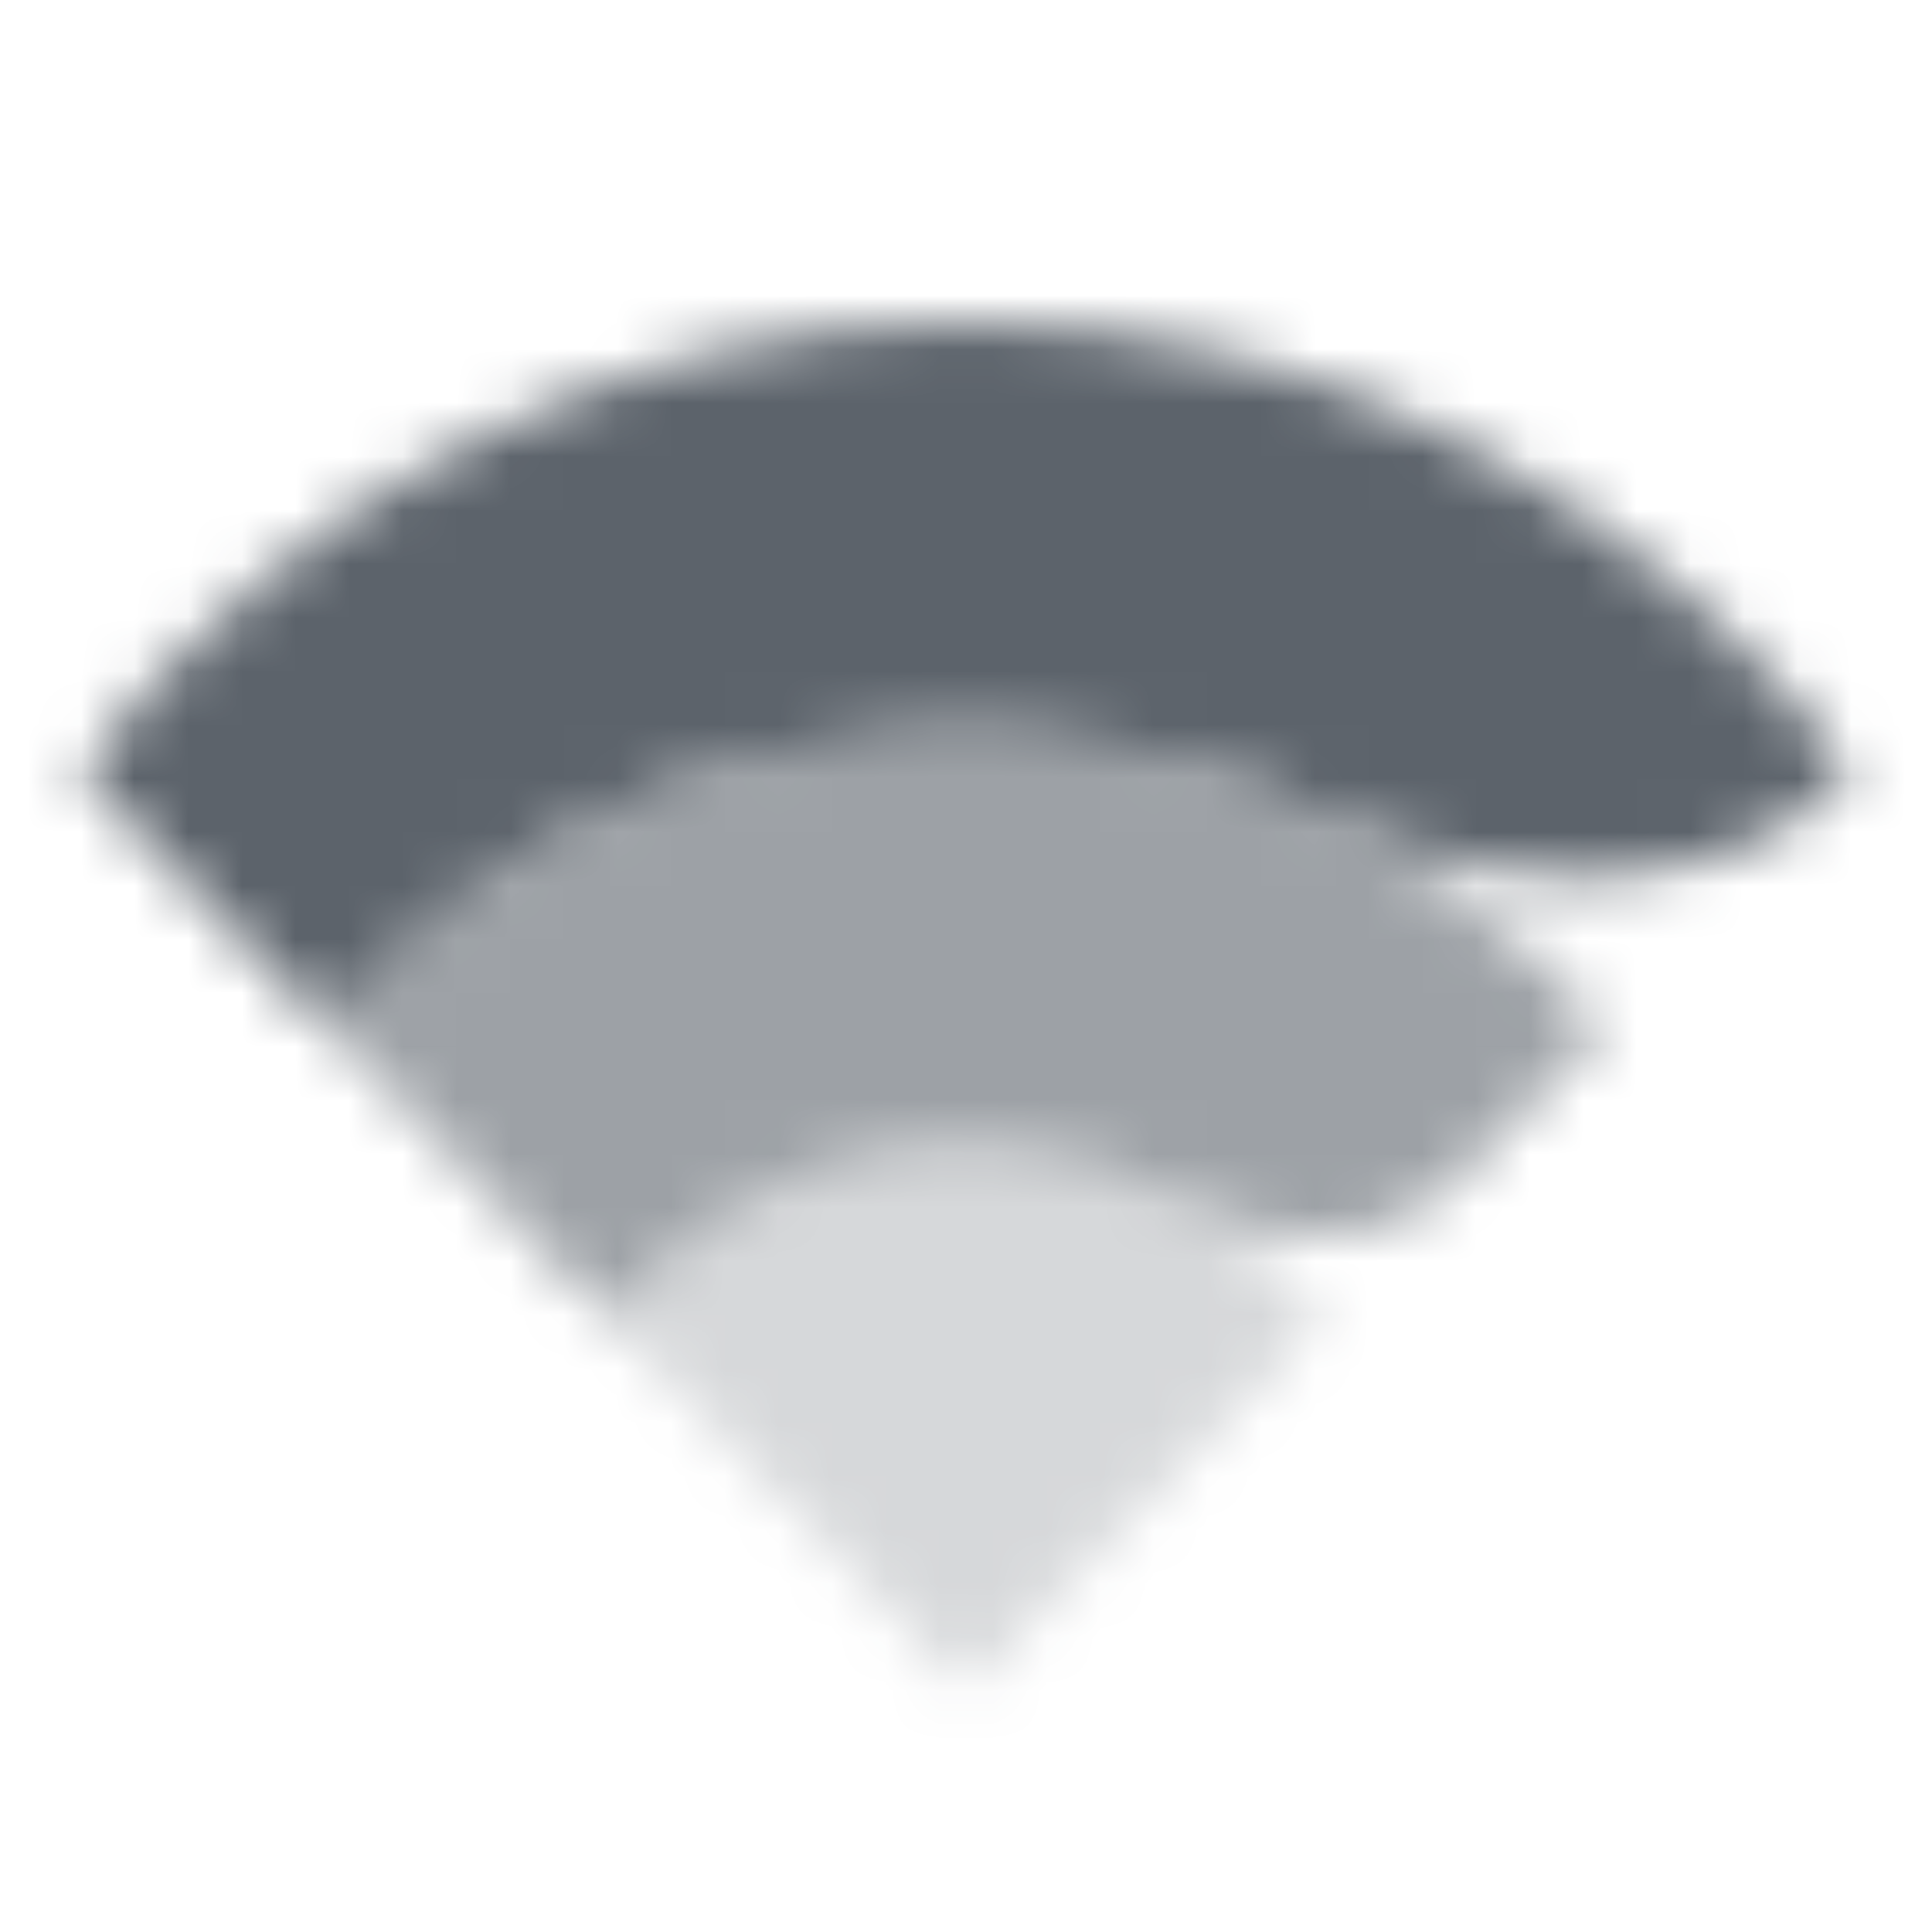
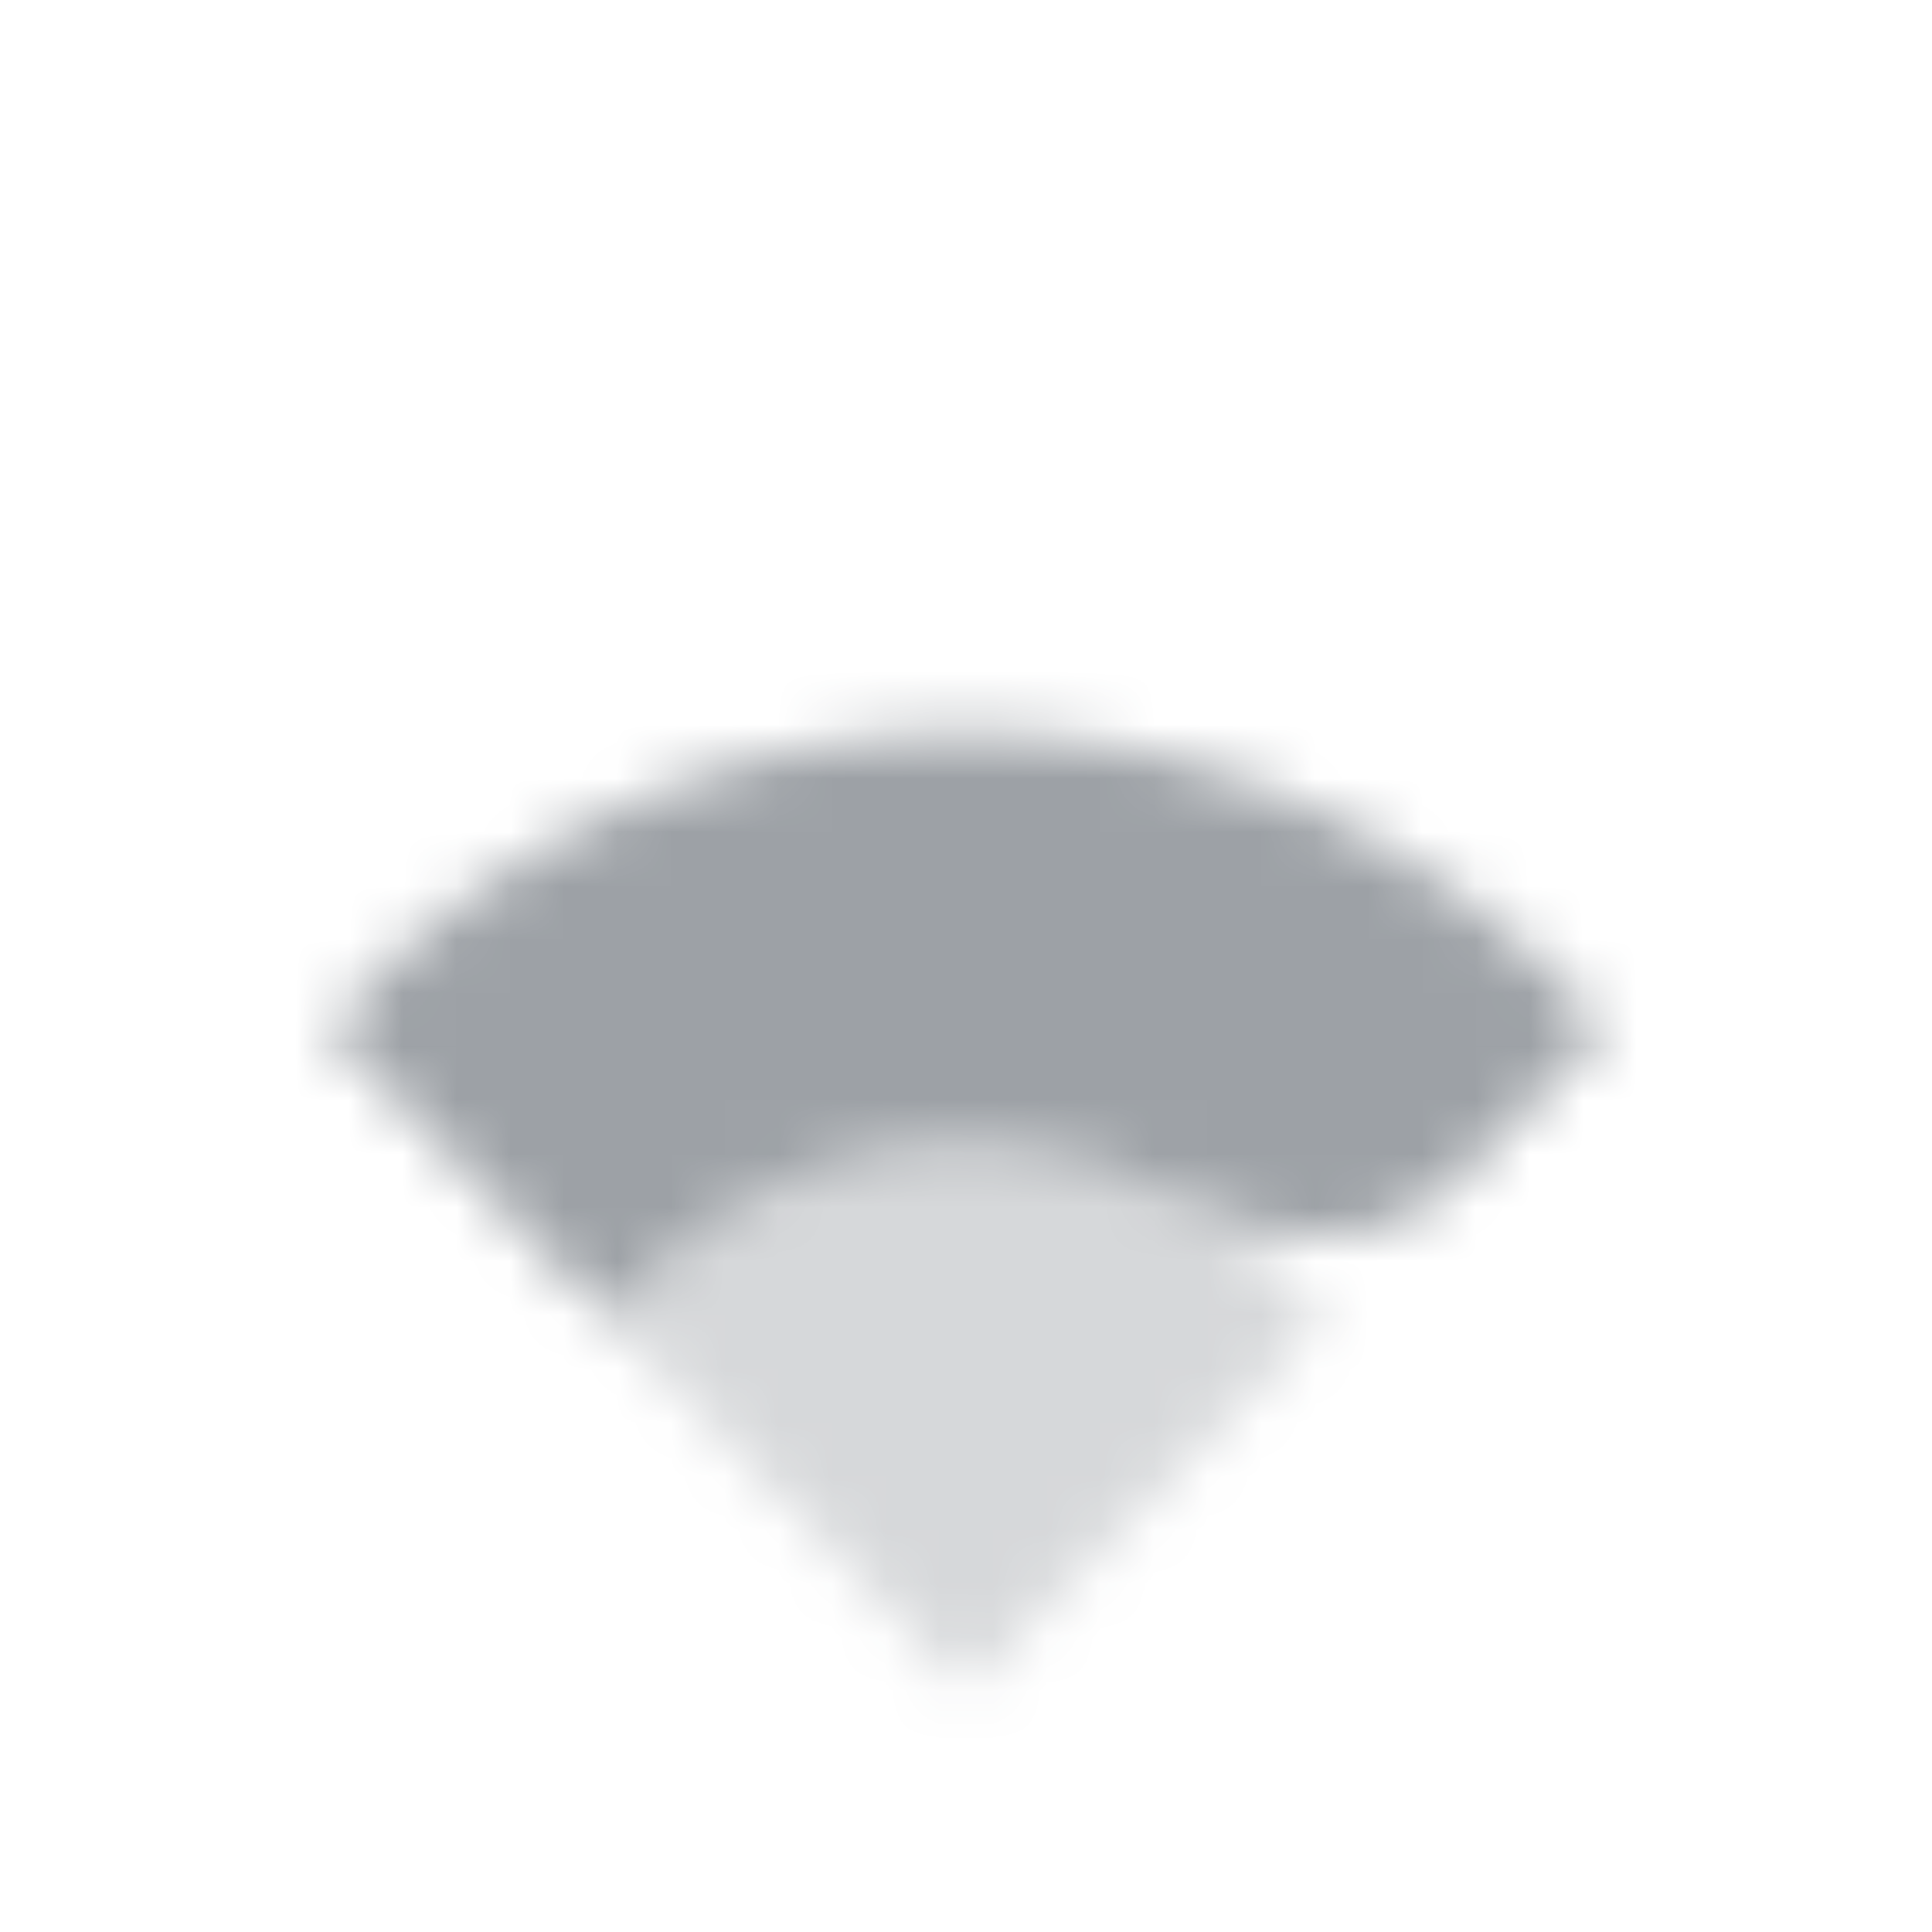
<svg xmlns="http://www.w3.org/2000/svg" width="36" height="36" viewBox="0 0 36 36" fill="none">
  <mask id="mask0_366_168891" style="mask-type:alpha" maskUnits="userSpaceOnUse" x="1" y="6" width="34" height="26">
-     <path d="M6.106 19.16L1.5 14.381C5.322 9.281 11.292 6 18 6C24.708 6 30.678 9.28 34.5 14.38L34.453 14.428C32.005 16.968 27.898 16.714 24.719 15.183C22.677 14.199 20.4 13.65 18 13.65C13.276 13.65 9.031 15.778 6.106 19.16Z" fill="black" />
    <path opacity="0.6" d="M6.106 19.16C9.031 15.778 13.276 13.65 18 13.65C22.724 13.65 26.969 15.778 29.893 19.16L27.055 22.105C25.792 23.416 23.657 23.246 22.068 22.359C20.857 21.684 19.472 21.3 18 21.3C15.312 21.3 12.912 22.58 11.334 24.584L6.106 19.16Z" fill="black" />
    <path opacity="0.25" d="M11.334 24.583L18 31.5L24.666 24.584C23.089 22.579 20.688 21.3 18 21.3C15.312 21.3 12.912 22.579 11.334 24.583Z" fill="black" />
  </mask>
  <g mask="url(#mask0_366_168891)">
    <path d="M0 0H36V36H0V0Z" fill="#5C636B" />
  </g>
</svg>